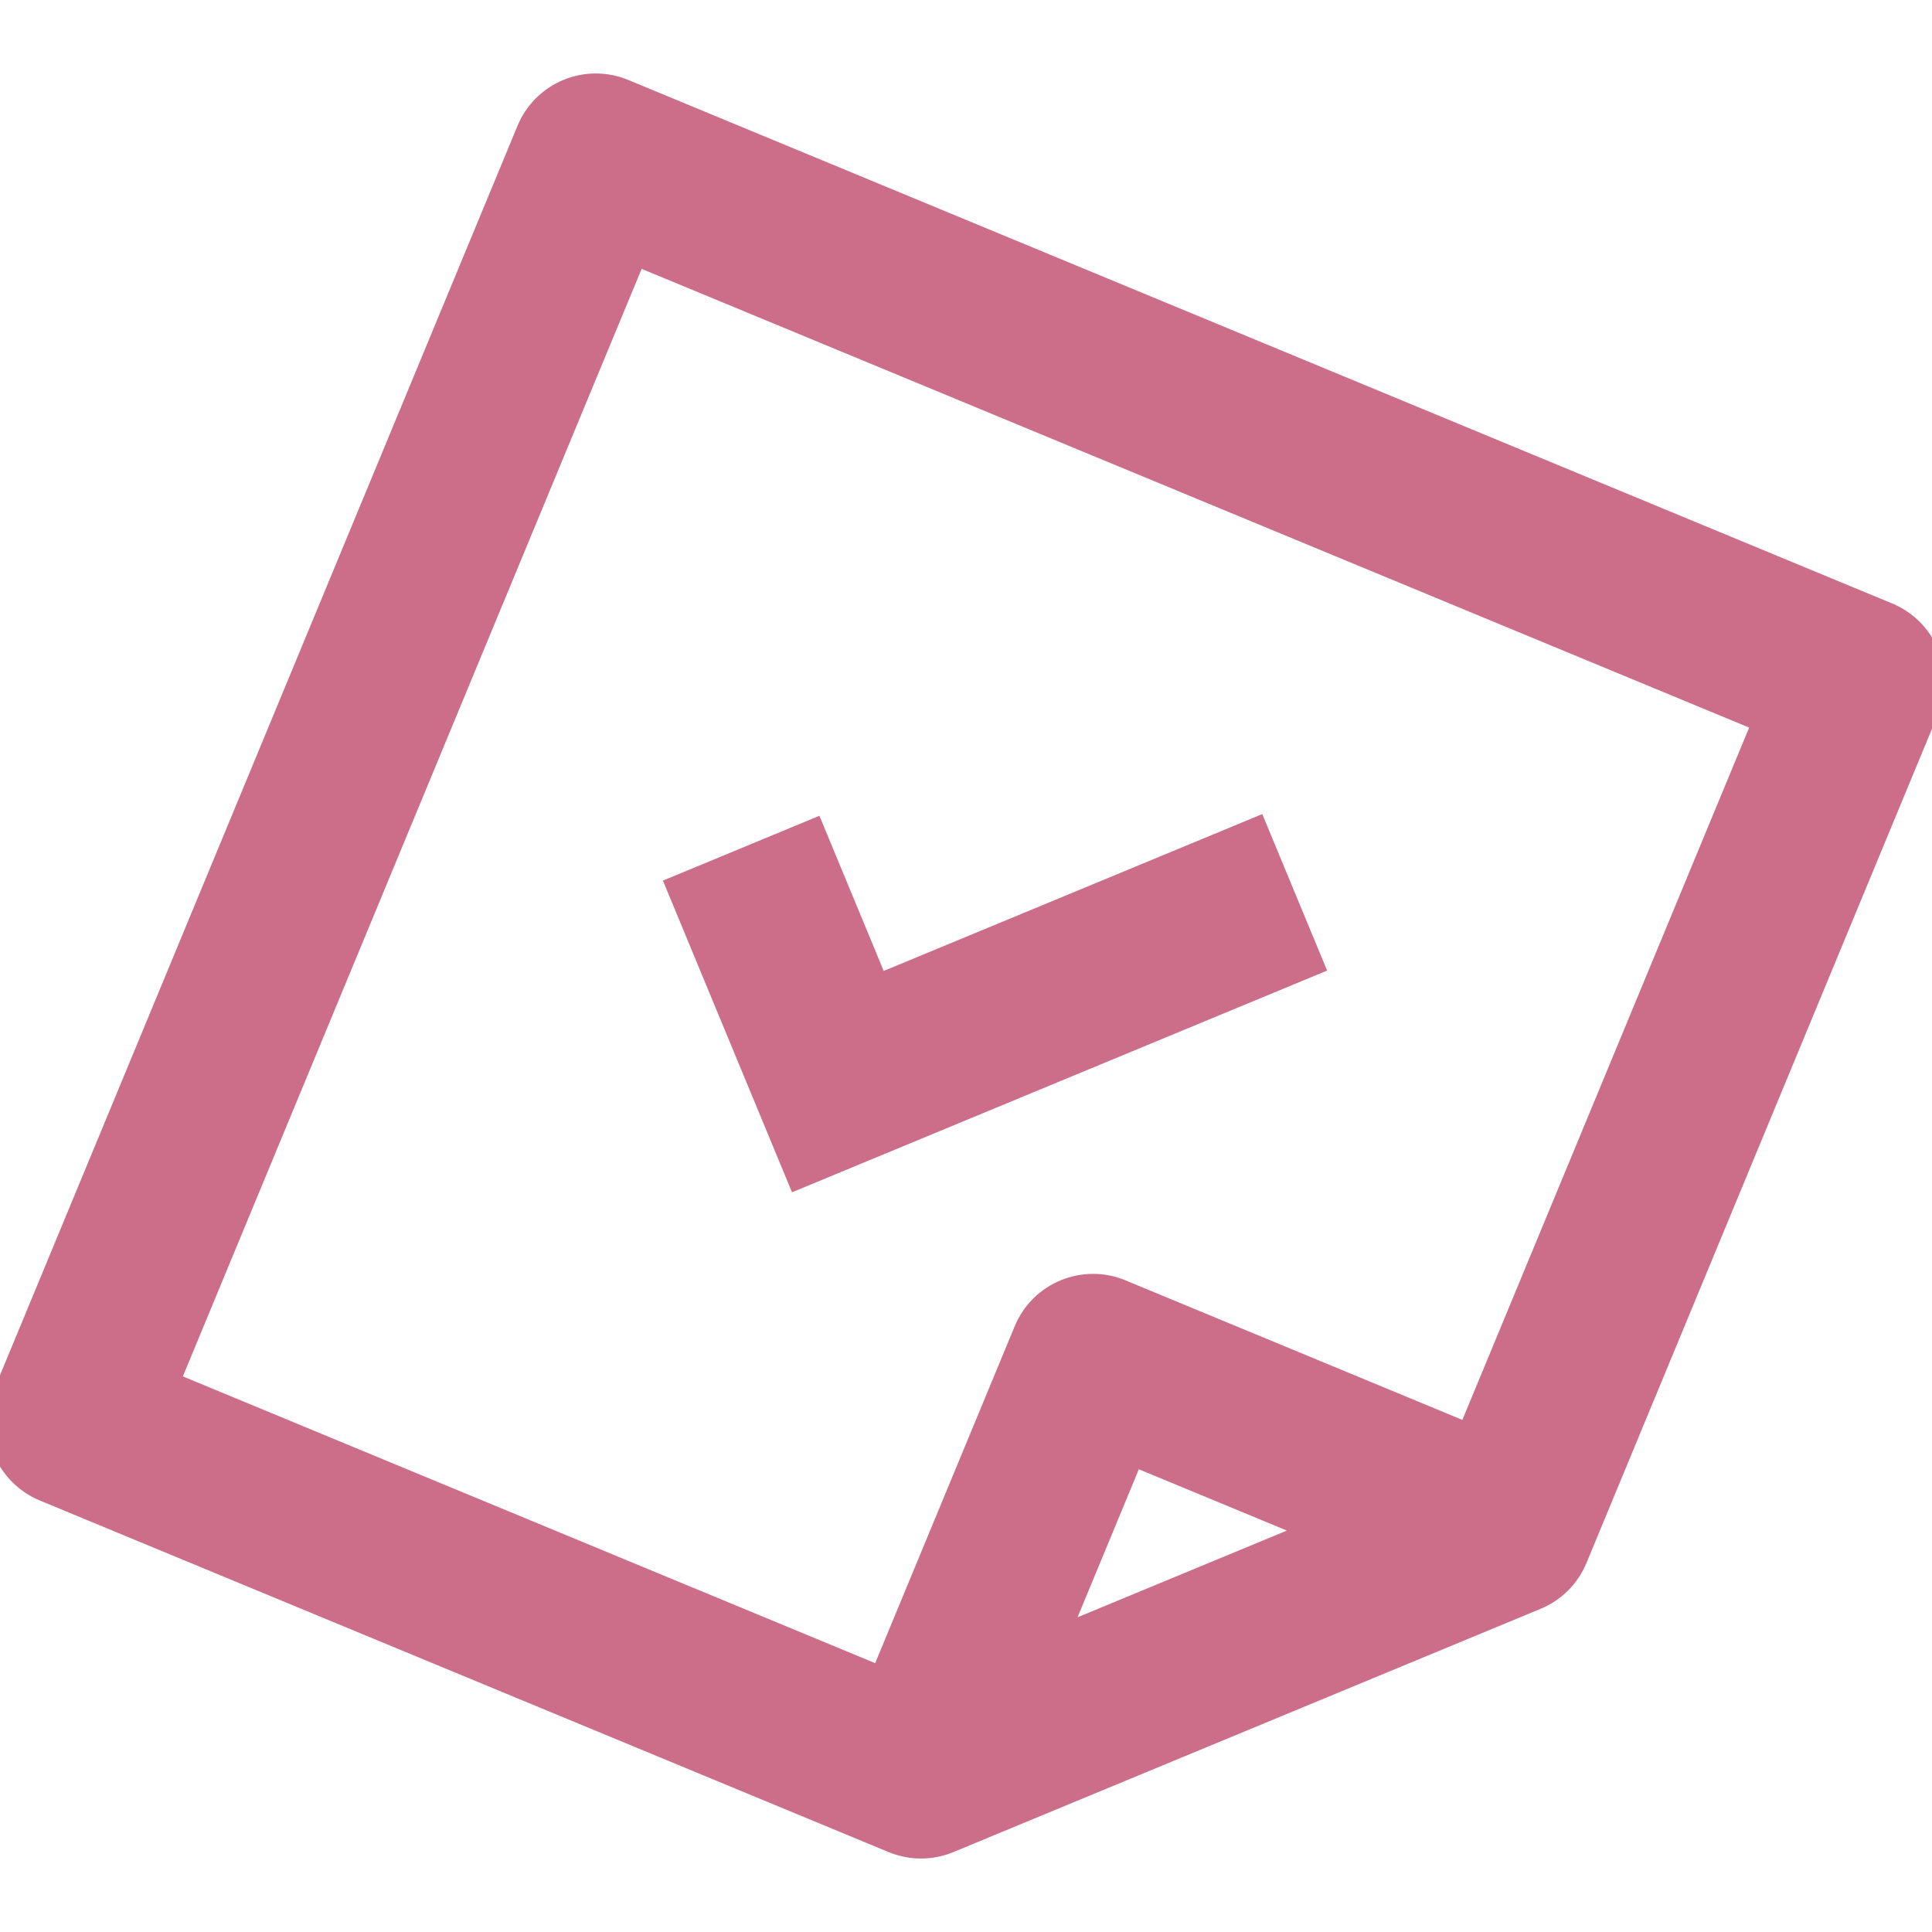
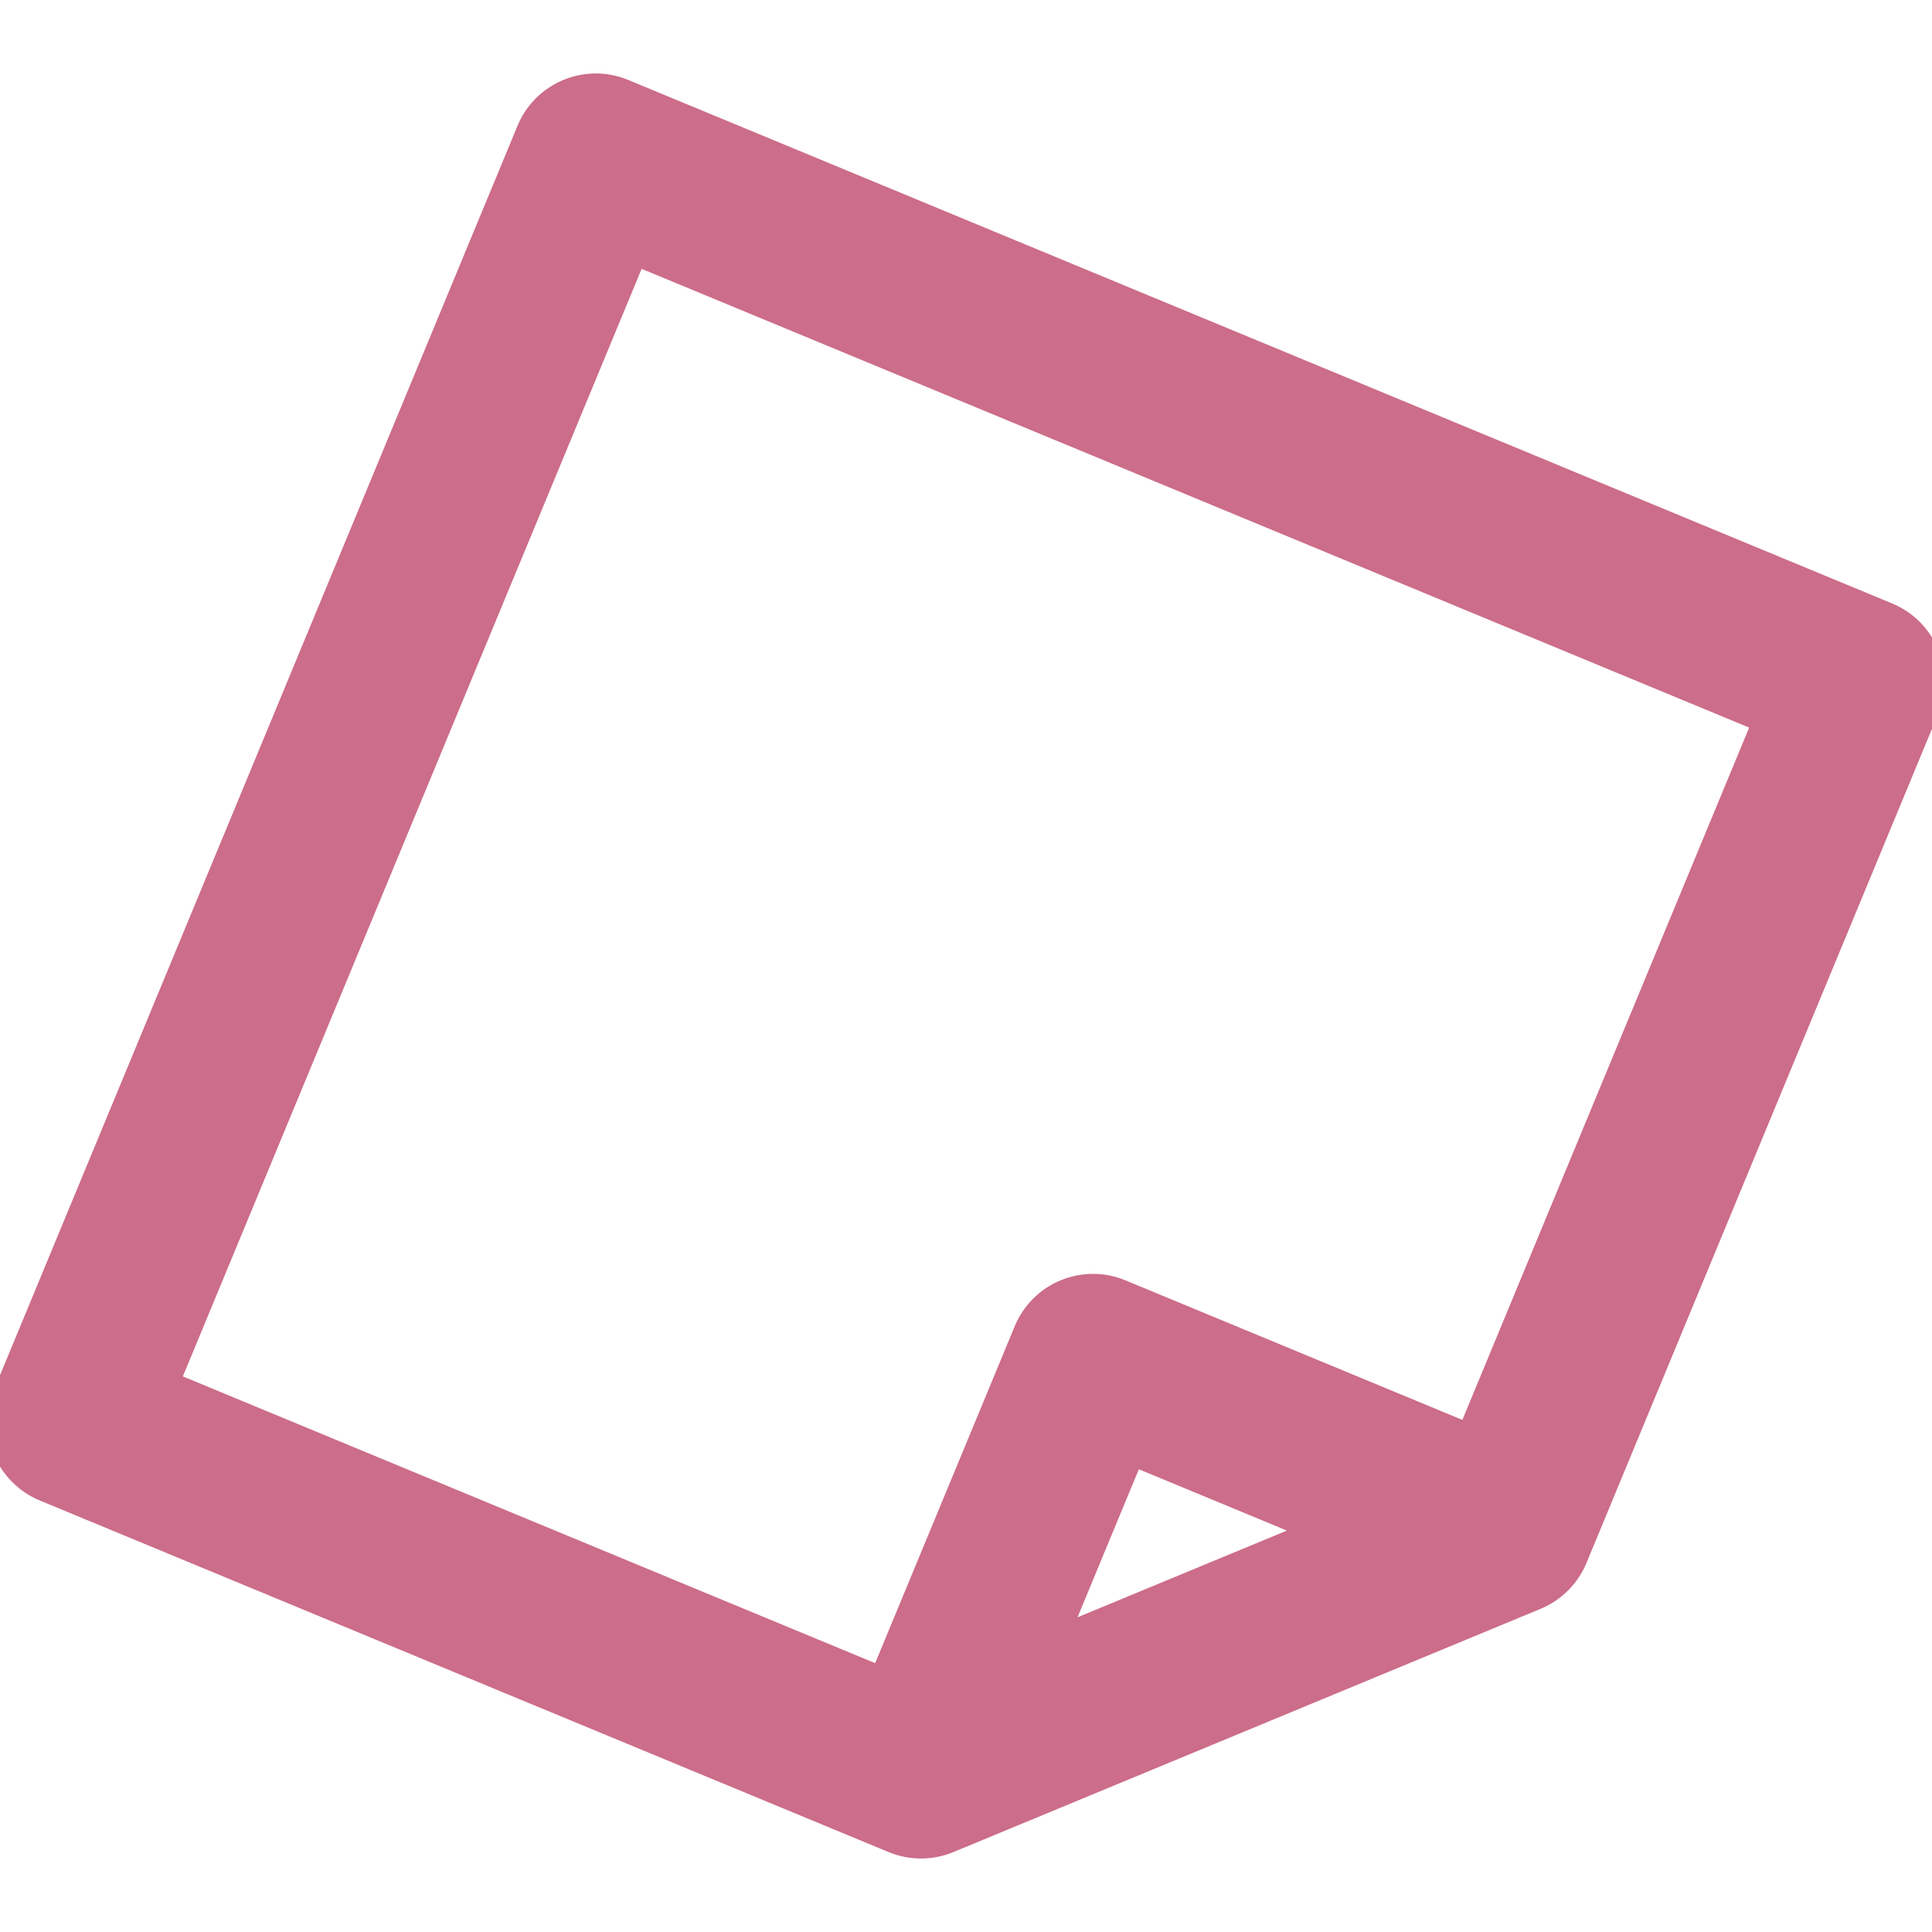
<svg xmlns="http://www.w3.org/2000/svg" version="1.1" id="Capa_1" x="0px" y="0px" width="460px" height="460px" viewBox="0 0 460 460" enable-background="new 0 0 460 460" xml:space="preserve">
  <g>
    <path fill="#CC6D89" stroke="#CC6D89" stroke-width="5.128" stroke-miterlimit="10" d="M459.075,155.586   c-1.786-4.313-5.213-7.74-9.526-9.526L148.589,21.4c-8.977-3.715-19.28,0.545-23,9.527L0.927,331.89   c-1.789,4.313-1.789,9.159,0,13.473c1.786,4.314,5.212,7.741,9.526,9.528l202.098,83.71c2.157,0.892,4.447,1.34,6.736,1.34   c2.291,0,4.579-0.445,6.736-1.34l139.81-57.918c4.313-1.786,7.739-5.213,9.525-9.526l83.716-202.101   C460.863,164.747,460.863,159.9,459.075,155.586z M251.818,389.808l17.948-43.334l43.333,17.948L251.818,389.808z M349.572,341.419   l-82.597-34.21c-8.973-3.715-19.279,0.546-22.999,9.526l-34.213,82.604L40.187,329.1L151.38,60.663L419.814,171.85L349.572,341.419   z" />
-     <polygon fill="#CC6D89" stroke="#CC6D89" stroke-width="5.128" stroke-miterlimit="10" points="312.631,229.704 299.155,197.179    209.018,234.527 193.713,197.583 161.188,211.055 189.965,280.529  " />
  </g>
</svg>